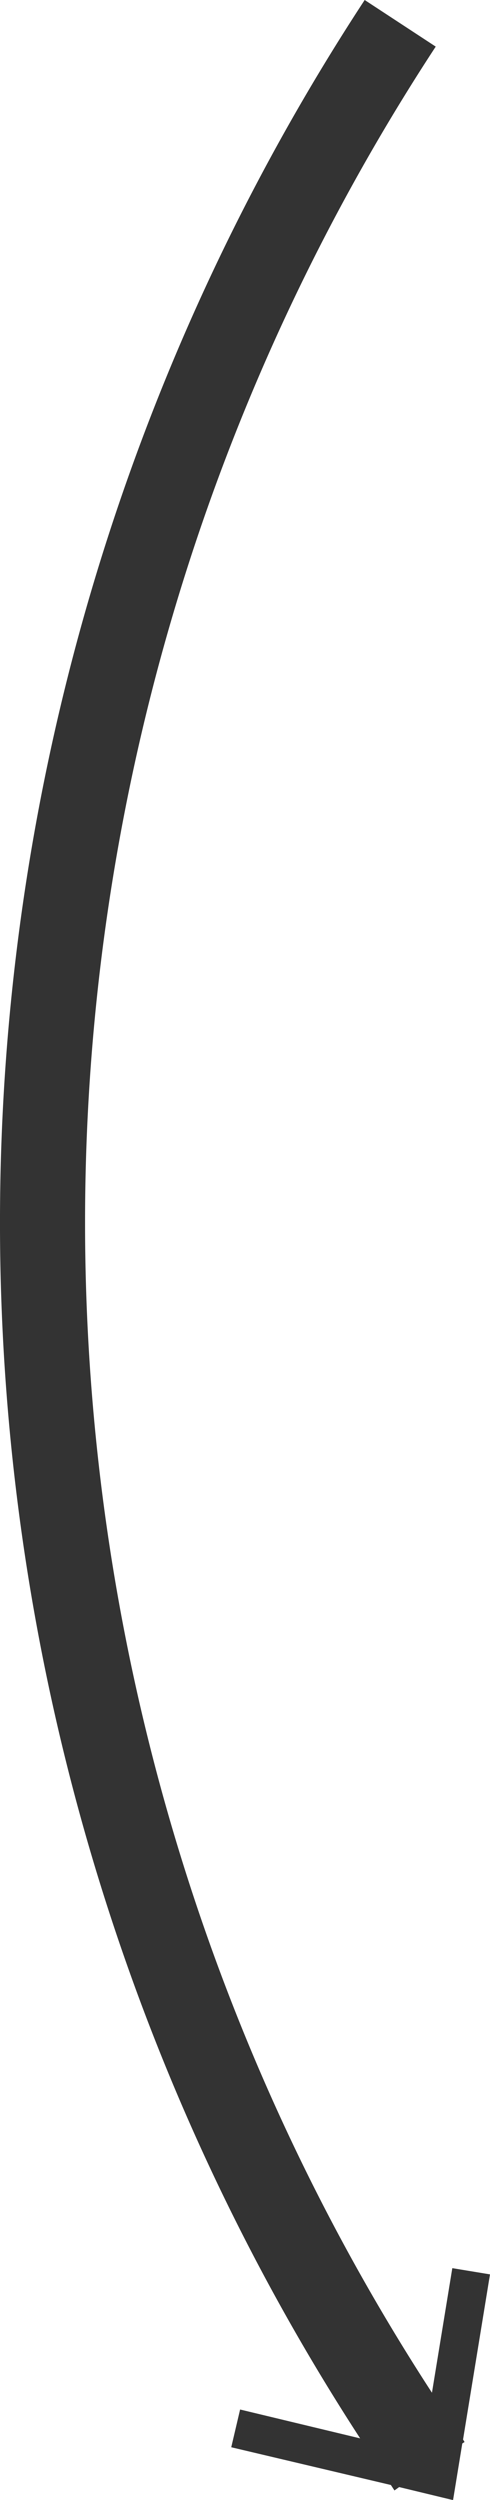
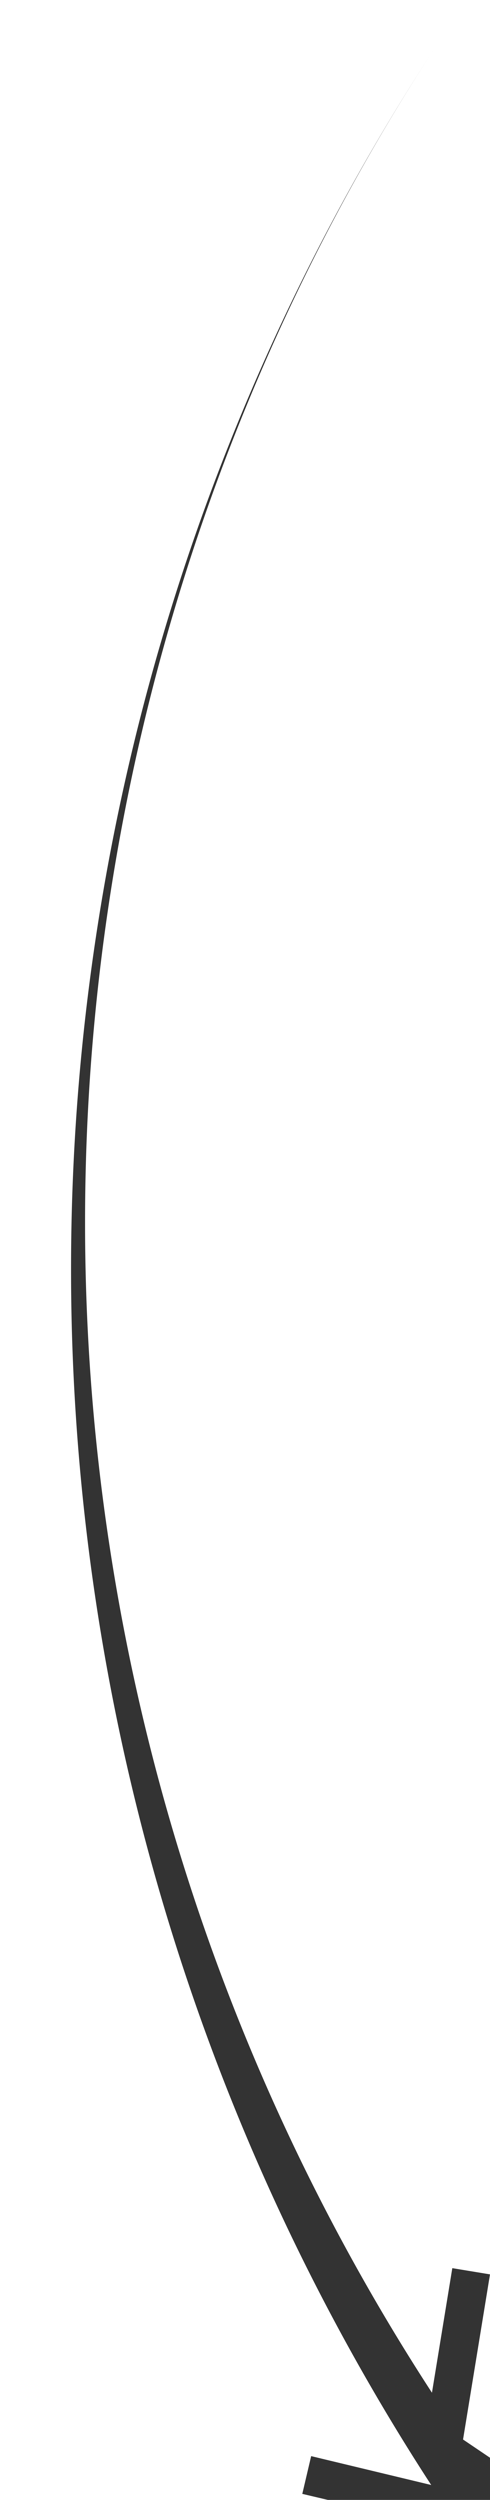
<svg xmlns="http://www.w3.org/2000/svg" viewBox="0 0 26 132.46">
  <defs>
    <style>.cls-1{fill:#333;}</style>
  </defs>
  <g id="Livello_2" data-name="Livello 2">
    <g id="Livello_1-2" data-name="Livello 1">
-       <path class="cls-1" d="M24.57,129.26,26,120.51l-2-.33-1.08,6.6a113.63,113.63,0,0,1,.2-124.31L19.35,0a118.12,118.12,0,0,0-.24,129.2l-6.37-1.53-.47,2,8.47,2,.19.29.25-.18,2.86.69.49-3,.12-.08Z" />
+       <path class="cls-1" d="M24.57,129.26,26,120.51l-2-.33-1.08,6.6a113.63,113.63,0,0,1,.2-124.31a118.12,118.12,0,0,0-.24,129.2l-6.37-1.53-.47,2,8.47,2,.19.29.25-.18,2.86.69.49-3,.12-.08Z" />
    </g>
  </g>
</svg>